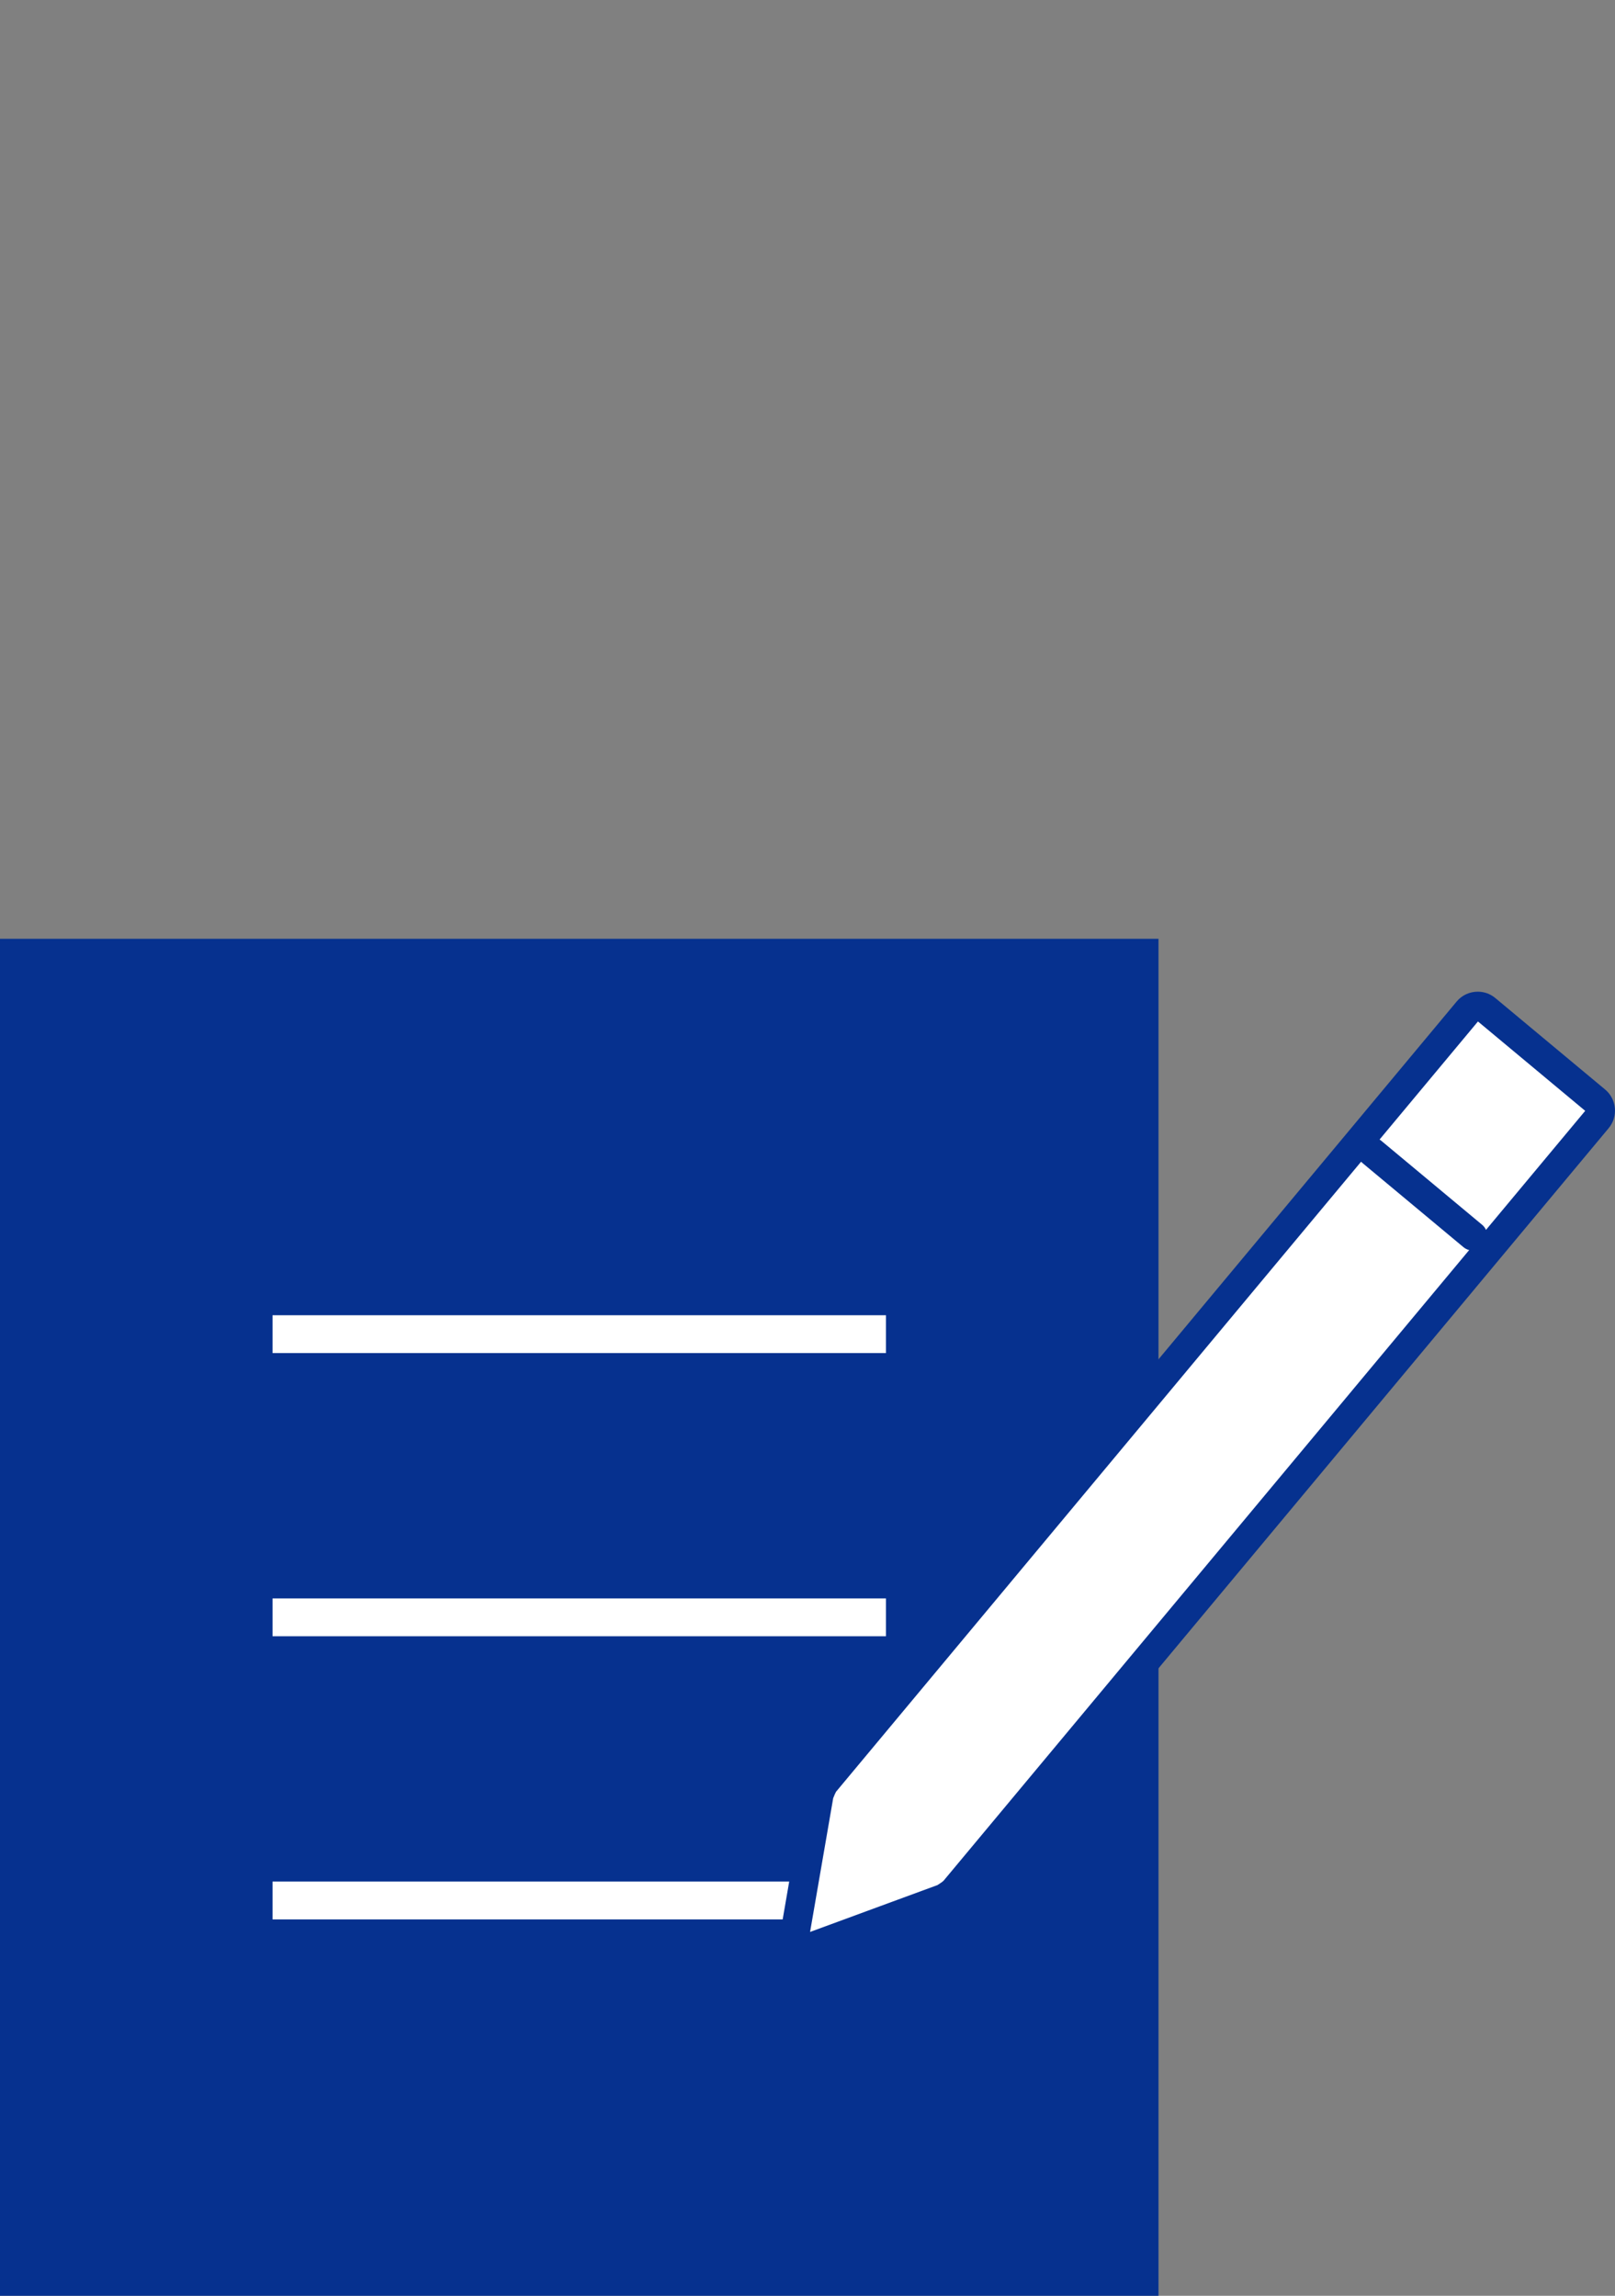
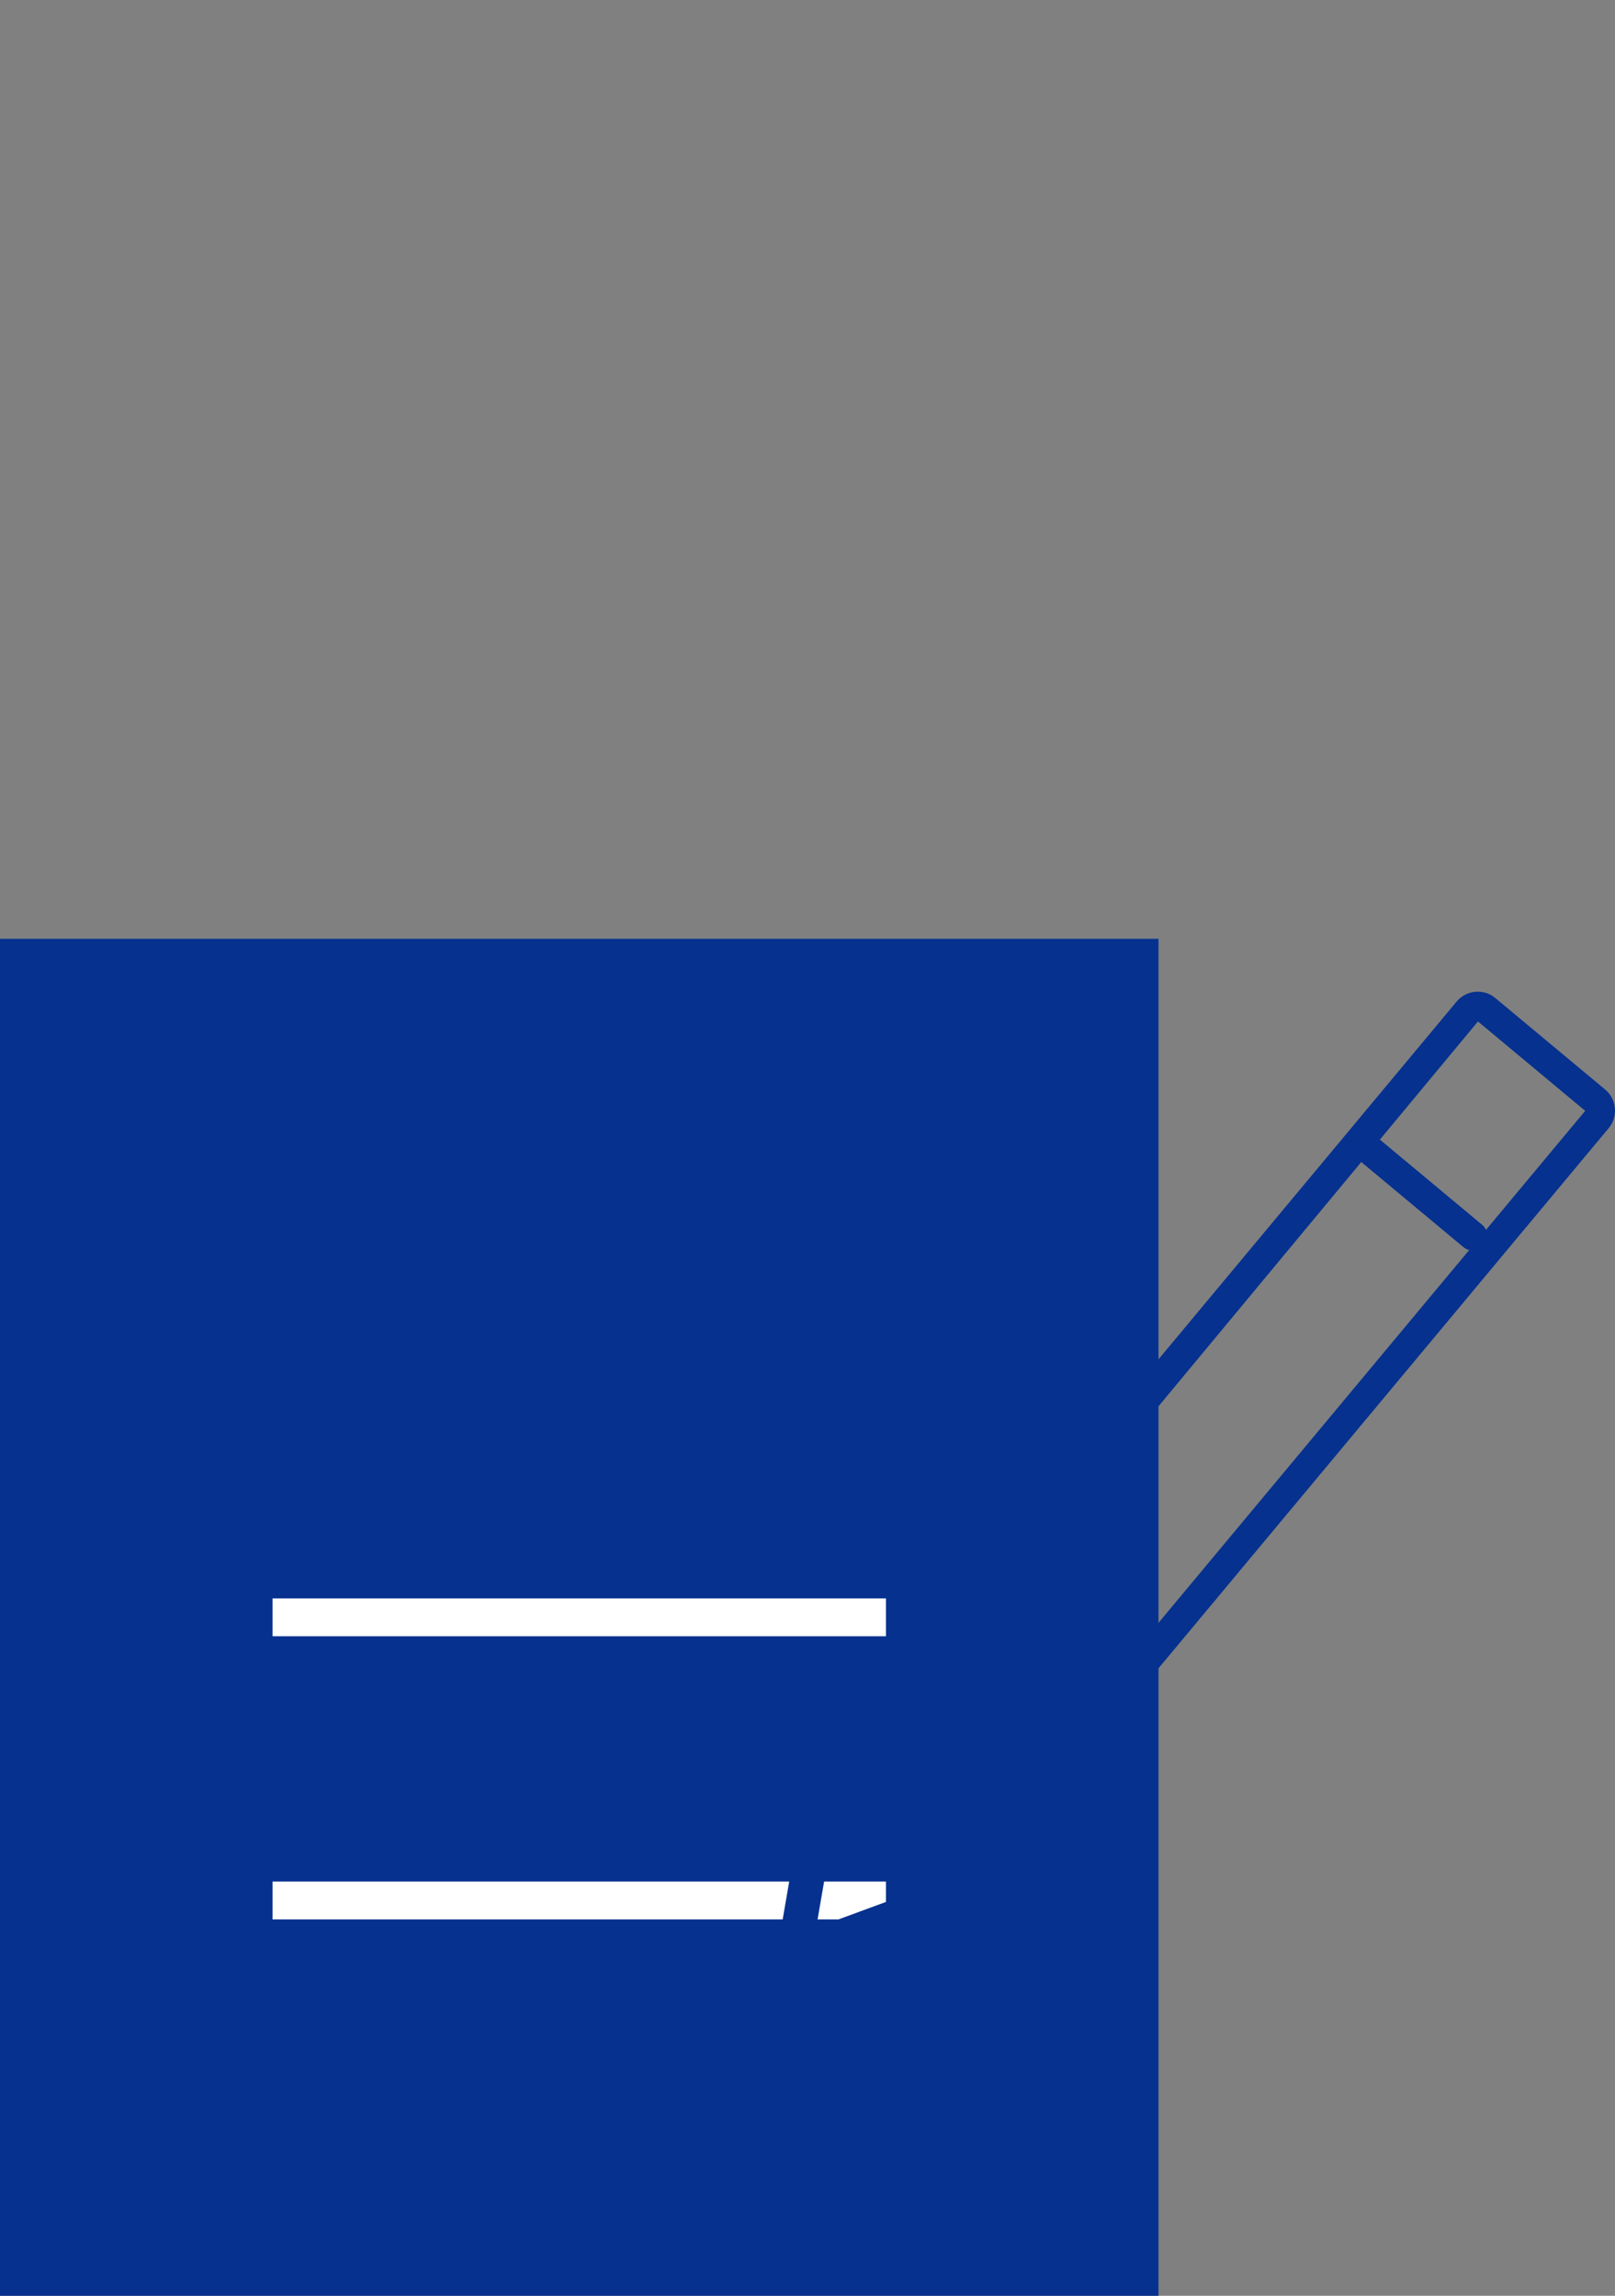
<svg xmlns="http://www.w3.org/2000/svg" version="1.1" id="레이어_1" x="0px" y="0px" width="64px" height="91px" viewBox="0 0 64 91" enable-background="new 0 0 64 91" xml:space="preserve">
  <rect x="0" y="0" width="64" height="91" fill="#808080" stroke="none" />
  <g>
    <g>
      <rect y="37.213" fill="#06318F" width="45.91" height="53.787" />
    </g>
    <g>
-       <line fill="none" stroke="#FFFFFF" stroke-width="1.5" stroke-miterlimit="10" x1="10.8" y1="52.883" x2="35.109" y2="52.883" />
      <line fill="none" stroke="#FFFFFF" stroke-width="1.5" stroke-miterlimit="10" x1="10.8" y1="64.107" x2="35.109" y2="64.107" />
      <line fill="none" stroke="#FFFFFF" stroke-width="1.5" stroke-miterlimit="10" x1="10.8" y1="75.331" x2="35.109" y2="75.331" />
    </g>
  </g>
  <g>
    <g>
-       <path fill="#FFFFFF" d="M32.466,71.075c0.039-0.092,0.151-0.339,0.221-0.423l25.481-30.585c0.096-0.116,0.24-0.182,0.394-0.182    c0.084,0,0.209,0.02,0.325,0.117l4.352,3.626c0.104,0.087,0.169,0.21,0.181,0.347c0.013,0.137-0.028,0.269-0.114,0.373    L37.823,74.931c-0.077,0.094-0.319,0.256-0.457,0.333l-6.003,2.202L32.466,71.075z" />
-       <path fill="#06318F" d="M58.569,40.489l4.25,3.542L37.392,74.548c-0.037,0.037-0.143,0.112-0.241,0.172l-5.049,1.858l0.916-5.303    c0.042-0.109,0.094-0.225,0.112-0.253L58.569,40.489 M58.562,39.308c-0.313,0-0.624,0.133-0.837,0.39L32.243,70.283    c-0.187,0.225-0.346,0.694-0.346,0.694l-1.273,7.375l7.023-2.584c0,0,0.433-0.241,0.62-0.468L63.75,44.717    c0.381-0.458,0.319-1.149-0.142-1.532l-4.352-3.626C59.055,39.39,58.808,39.308,58.562,39.308L58.562,39.308z" />
+       <path fill="#06318F" d="M58.569,40.489l4.25,3.542L37.392,74.548l-5.049,1.858l0.916-5.303    c0.042-0.109,0.094-0.225,0.112-0.253L58.569,40.489 M58.562,39.308c-0.313,0-0.624,0.133-0.837,0.39L32.243,70.283    c-0.187,0.225-0.346,0.694-0.346,0.694l-1.273,7.375l7.023-2.584c0,0,0.433-0.241,0.62-0.468L63.75,44.717    c0.381-0.458,0.319-1.149-0.142-1.532l-4.352-3.626C59.055,39.39,58.808,39.308,58.562,39.308L58.562,39.308z" />
    </g>
    <g>
      <line fill="none" stroke="#06318F" stroke-width="1.155" stroke-linecap="round" stroke-linejoin="round" stroke-miterlimit="10" x1="54.365" y1="45.658" x2="58.363" y2="48.99" />
    </g>
  </g>
</svg>